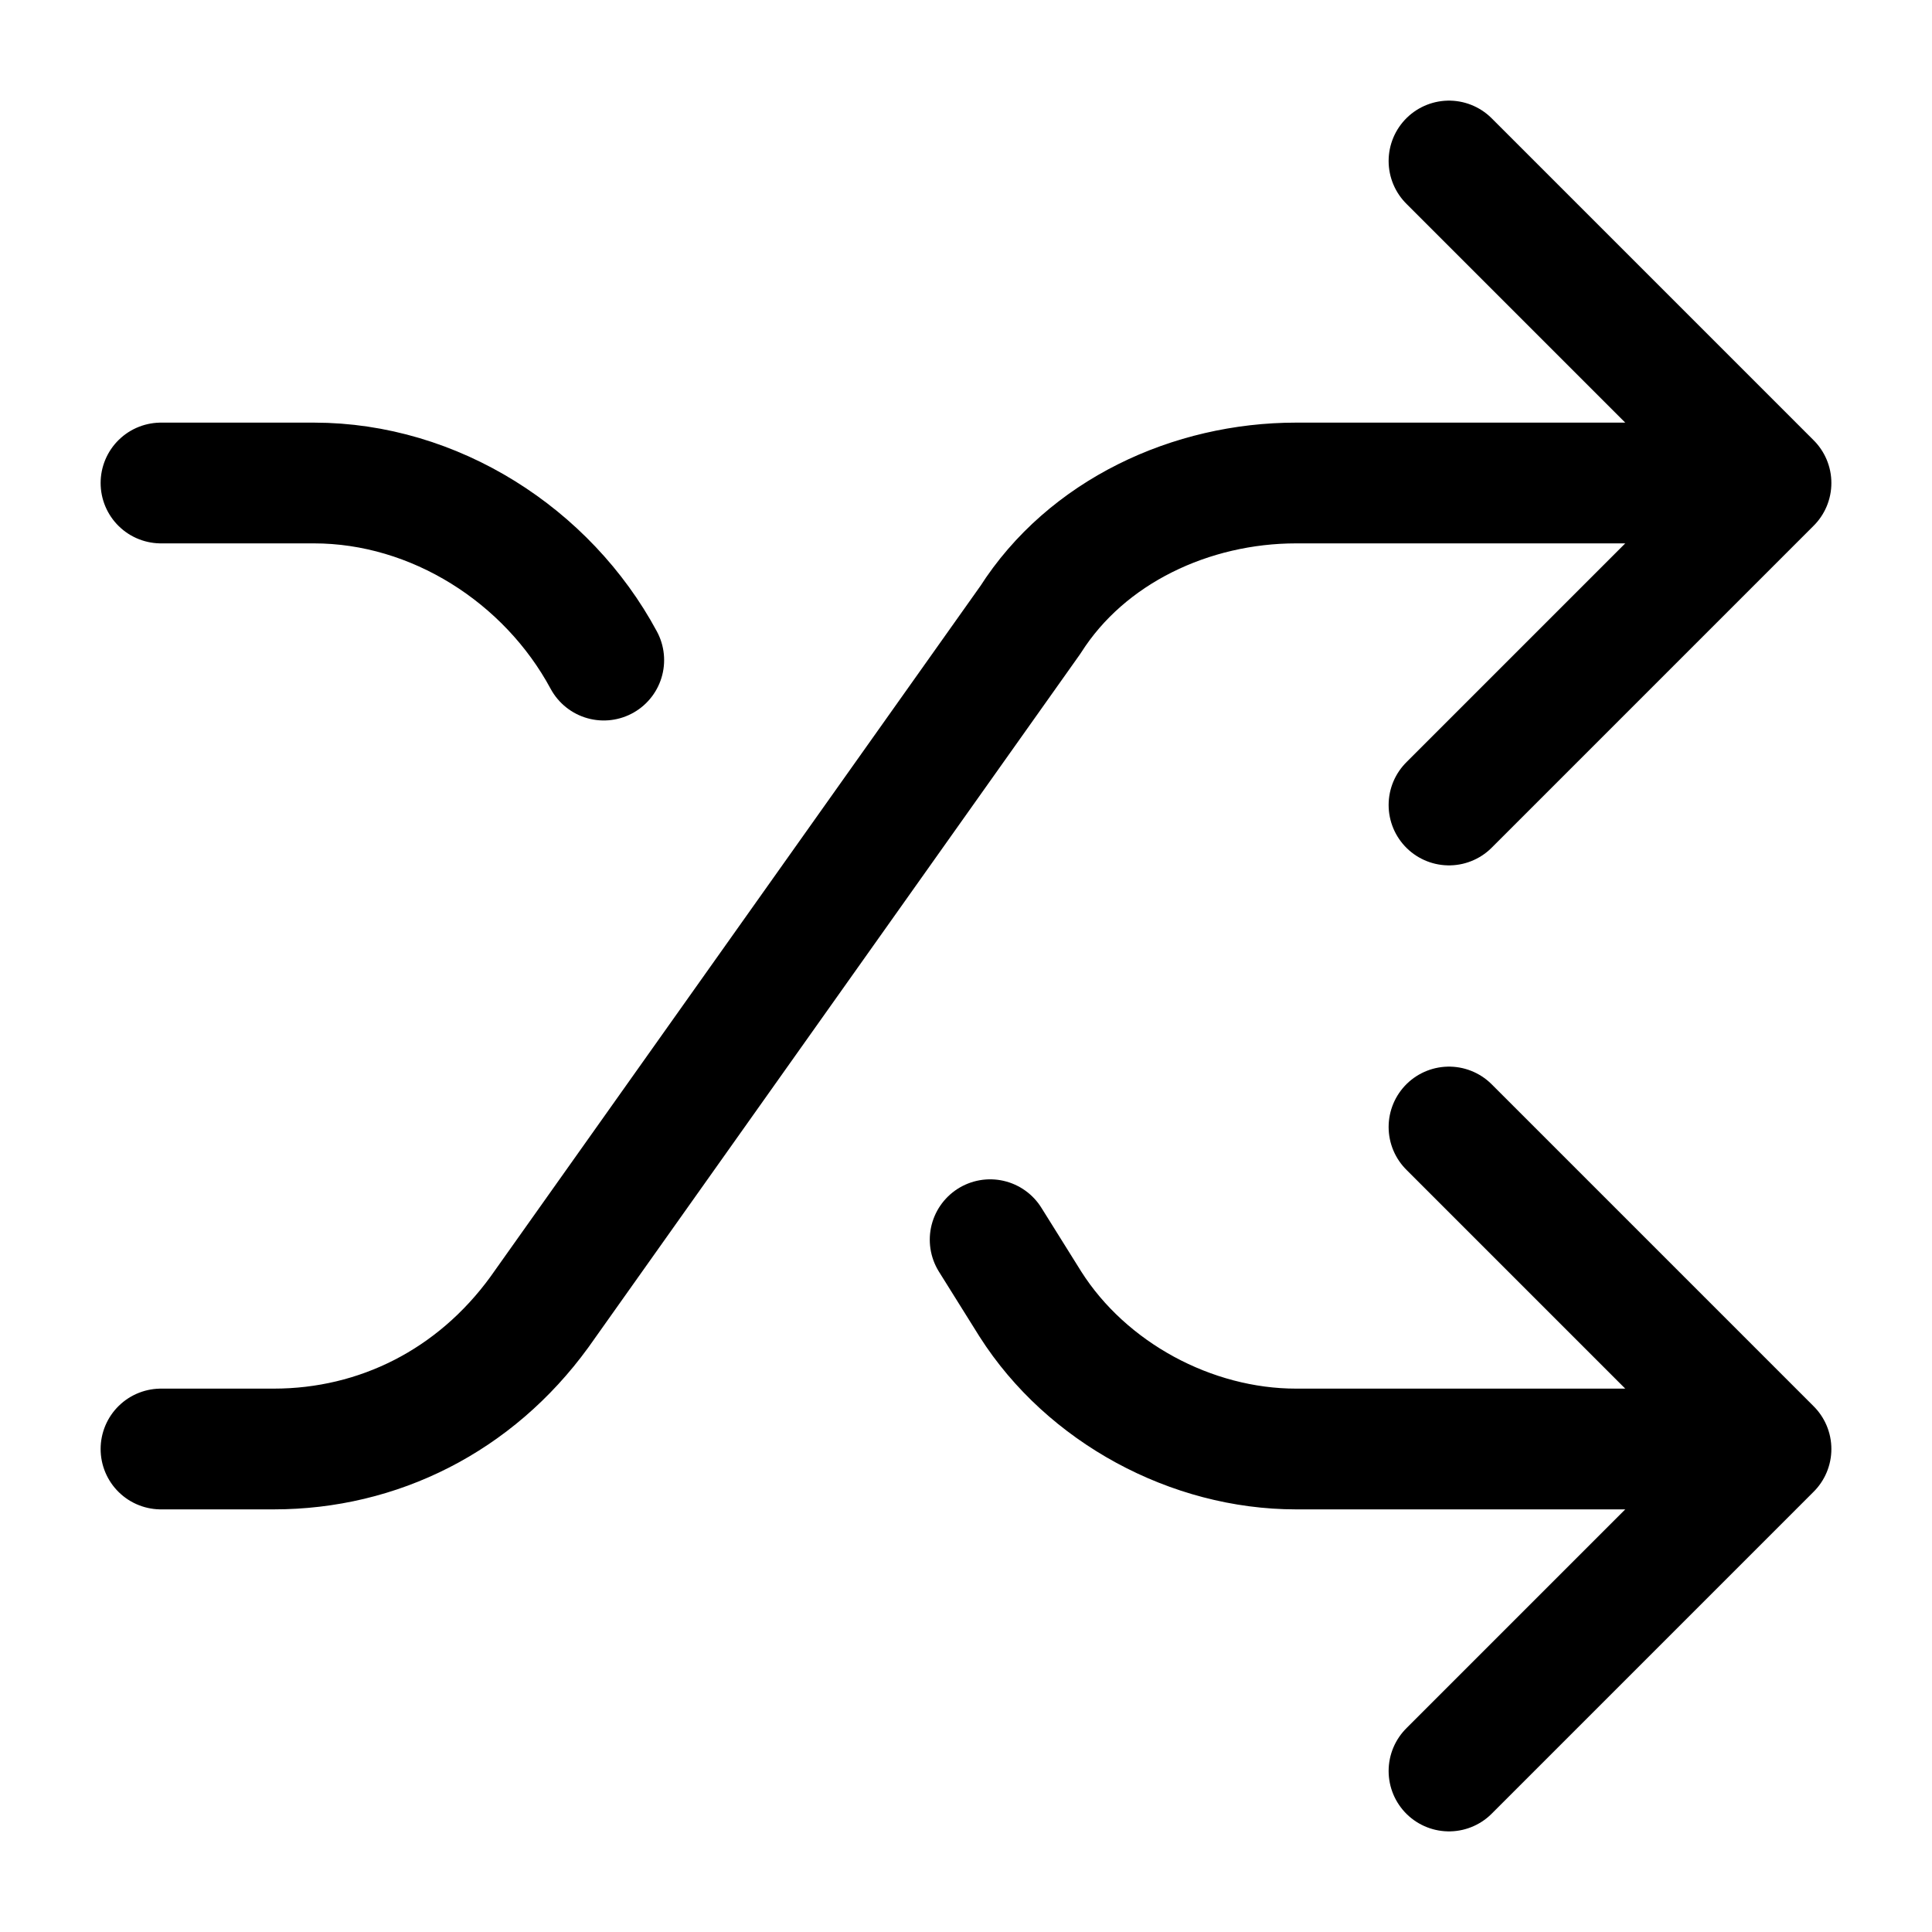
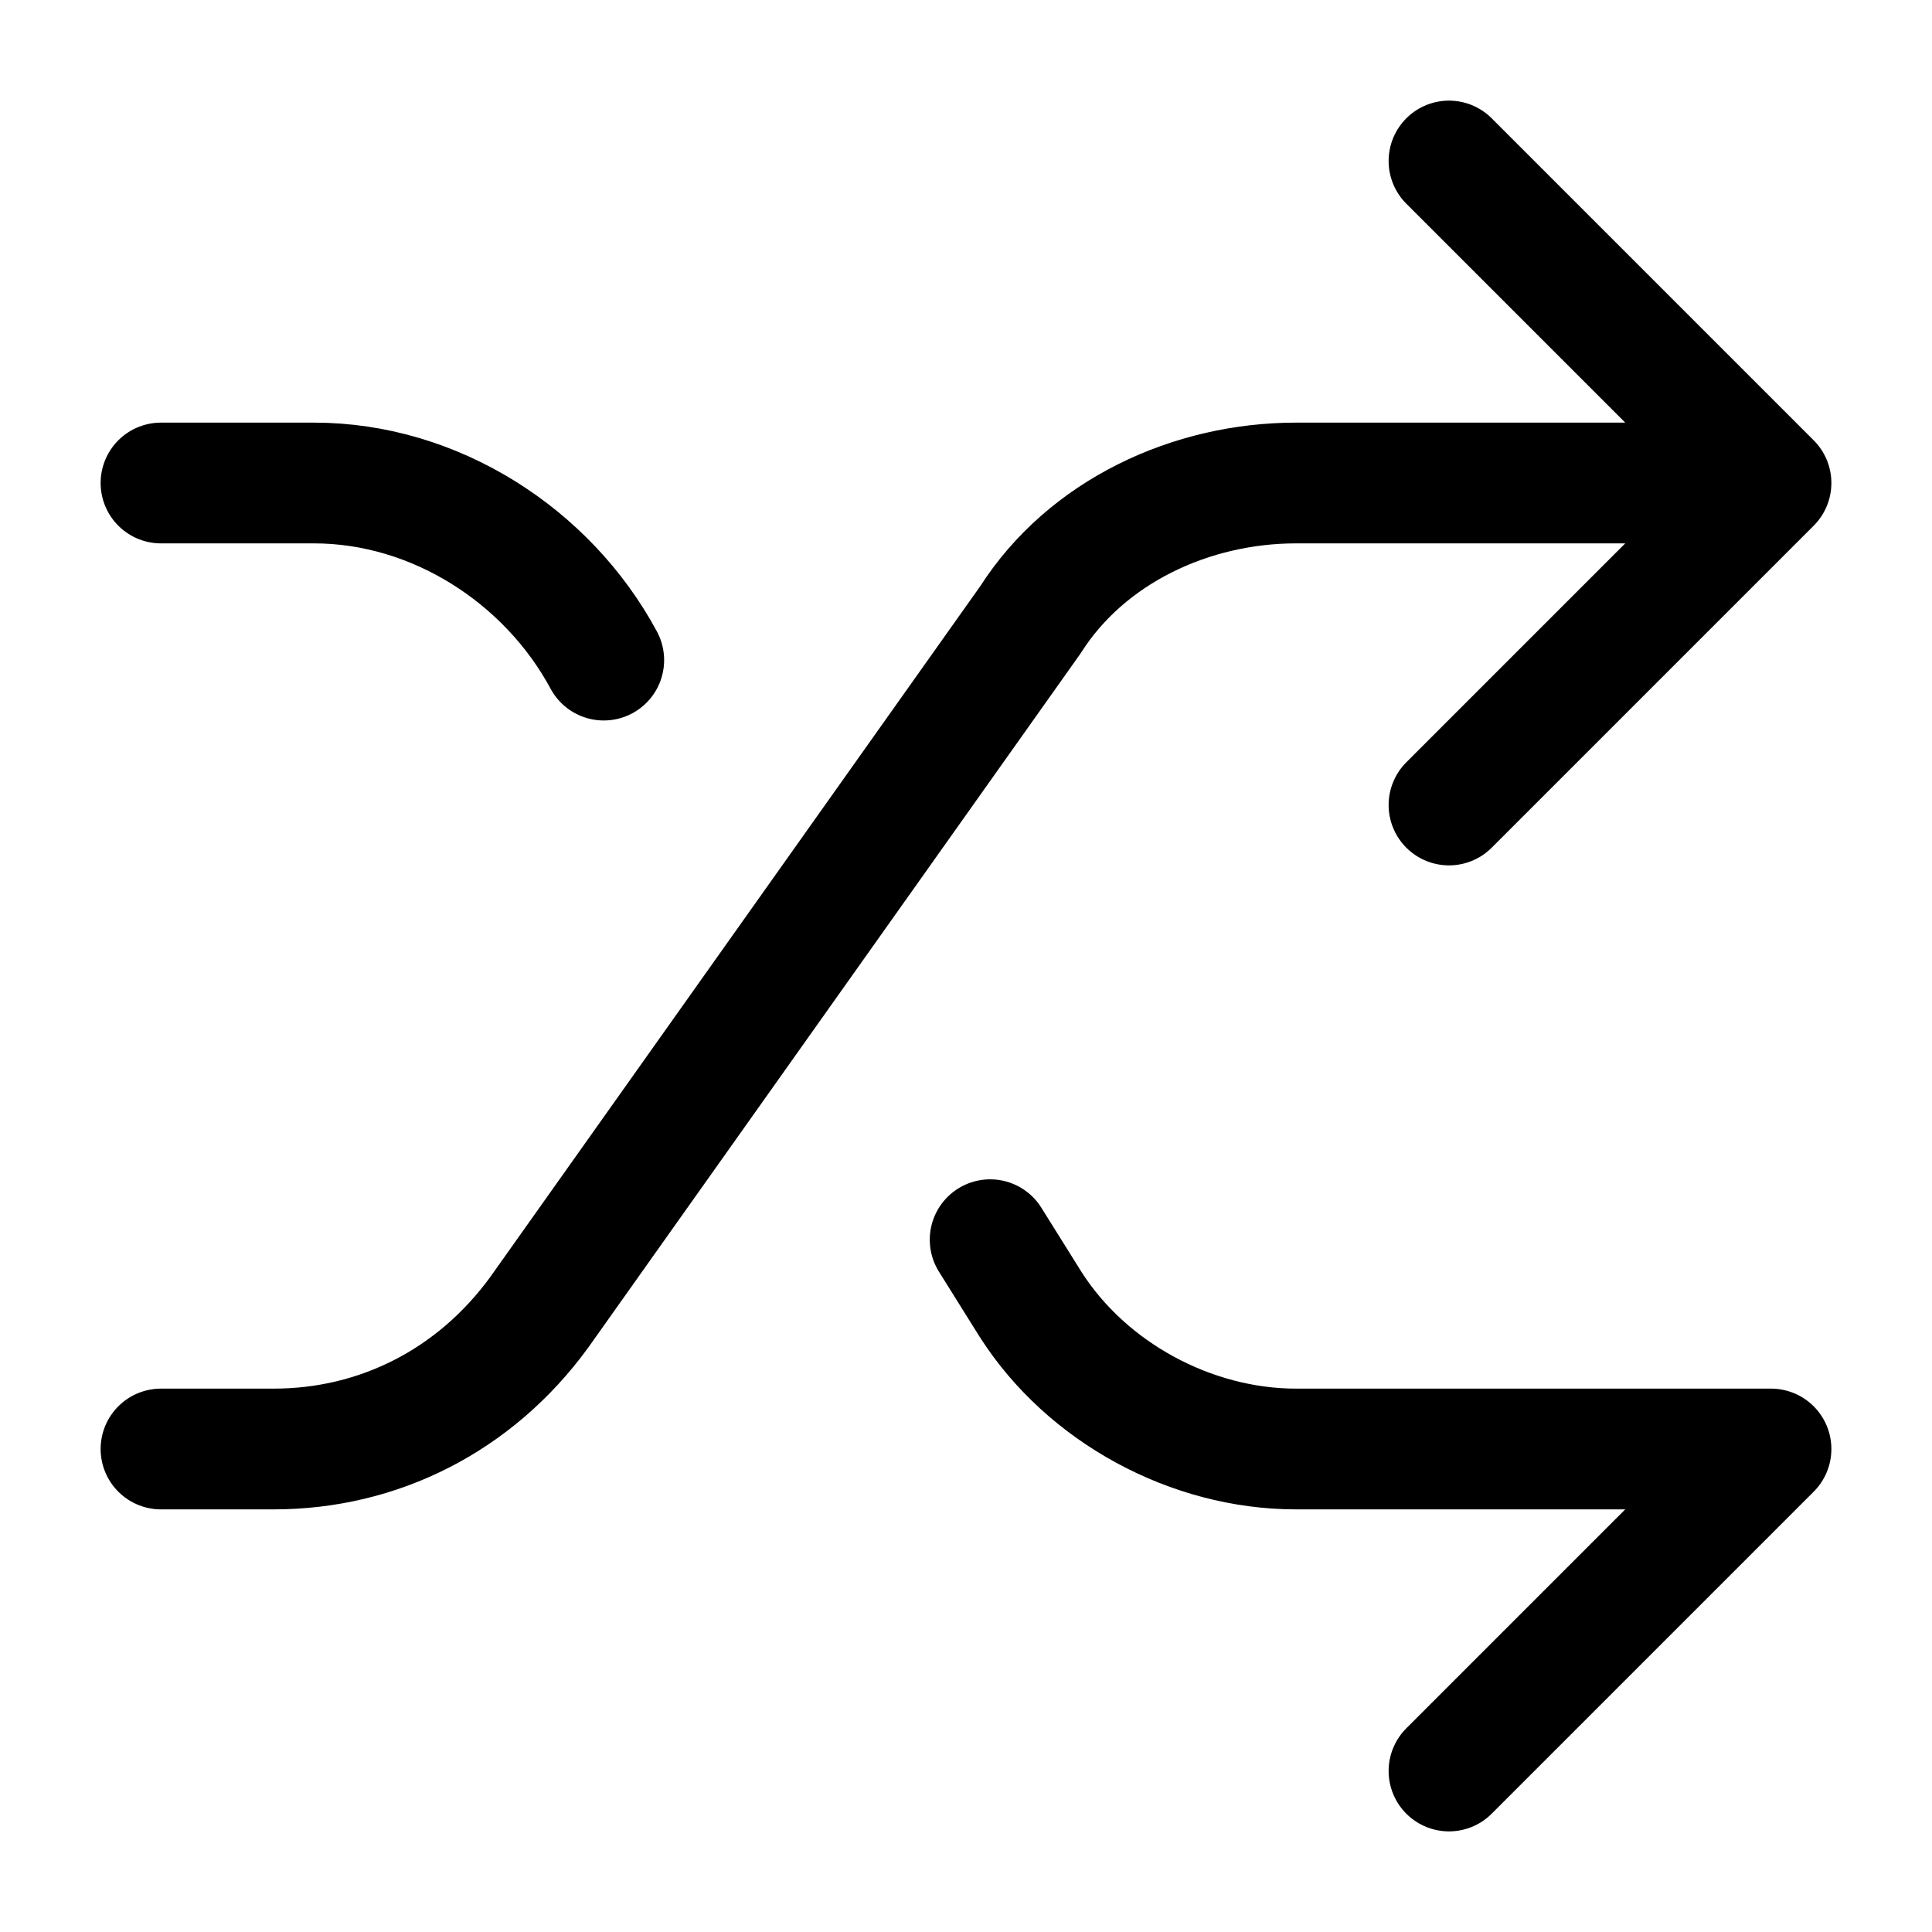
<svg xmlns="http://www.w3.org/2000/svg" width="24" height="24" viewBox="0 0 24 24" fill="none">
-   <path d="M2 18H3.4C4.7 18 5.9 17.4 6.7 16.3L12.8 7.7C13.5 6.6 14.8 6 16.1 6H22M22 6L18 2M22 6L18 10M2 6H3.9C5.4 6 6.8 6.9 7.5 8.2M22 18H16.1C14.8 18 13.5 17.3 12.8 16.2L12.3 15.4M22 18L18 14M22 18L18 22" stroke="black" stroke-width="1.5" stroke-linecap="round" stroke-linejoin="round" />
+   <path d="M2 18H3.4C4.7 18 5.9 17.4 6.7 16.3L12.8 7.7C13.5 6.6 14.8 6 16.1 6H22M22 6L18 2M22 6L18 10M2 6H3.9C5.4 6 6.8 6.9 7.5 8.2M22 18H16.1C14.8 18 13.5 17.3 12.8 16.2L12.3 15.4M22 18M22 18L18 22" stroke="black" stroke-width="1.5" stroke-linecap="round" stroke-linejoin="round" />
</svg>